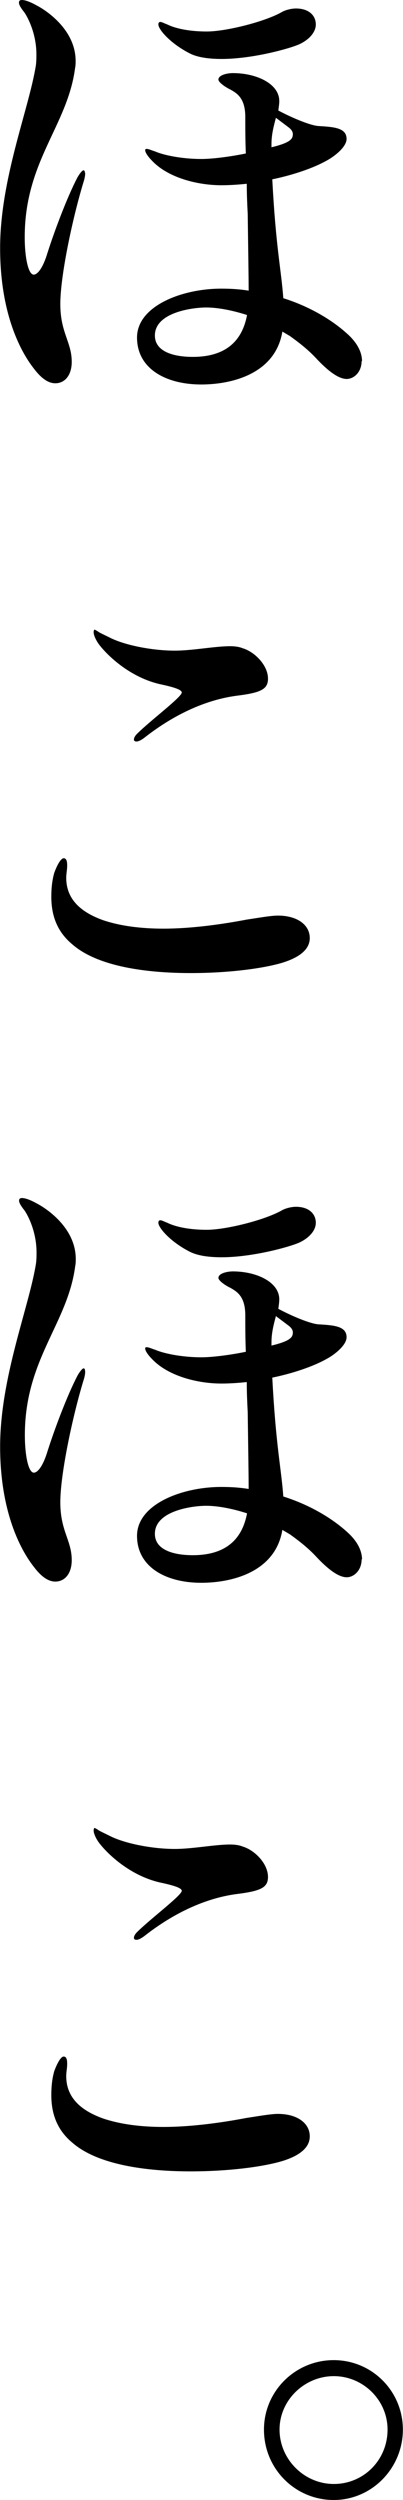
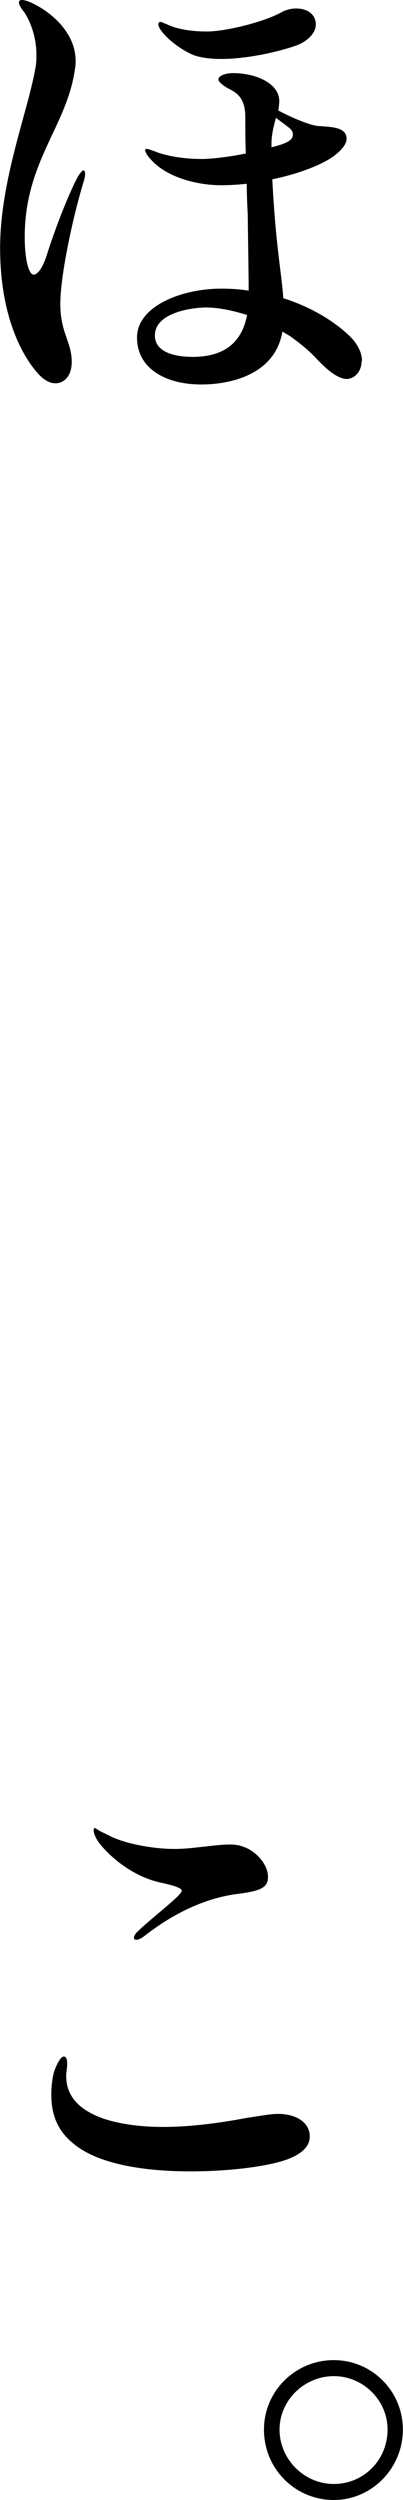
<svg xmlns="http://www.w3.org/2000/svg" id="_レイヤー_2" viewBox="0 0 30 185.7">
  <g id="_レイヤー_1-2">
    <g>
      <path d="M6.34,12.83c0,.15,0,.22-.07,.52-.82,2.63-1.78,7.08-1.78,9.23s.85,2.82,.85,4.3c0,1-.52,1.59-1.22,1.59-.56,0-1.08-.41-1.59-1.08-.37-.48-2.52-3.19-2.52-8.94C0,13.31,2.15,8.12,2.67,4.86c.04-.3,.04-.59,.04-.82,0-1.48-.59-2.67-.89-3.11-.26-.33-.41-.56-.41-.74s.15-.19,.22-.19c.3,0,.78,.22,1.11,.41,.59,.3,2.89,1.74,2.89,4.12,0,.15,0,.33-.04,.52-.56,4.3-3.75,6.9-3.75,12.57,0,1.48,.26,2.78,.67,2.78,.26,0,.63-.41,.96-1.41,.52-1.67,1.52-4.34,2.3-5.82,.19-.33,.37-.52,.44-.52s.11,.07,.11,.19Zm20.58,13.98c0,.85-.59,1.34-1.11,1.34-.59,0-1.37-.56-2.3-1.56-.59-.63-1.26-1.15-1.93-1.63l-.56-.33c-.52,3.15-3.78,3.93-6.04,3.93-2.6,0-4.78-1.15-4.78-3.49s3.34-3.63,6.27-3.63c.71,0,1.37,.04,2.04,.15,0-1.15-.04-3.37-.07-5.71-.04-.74-.07-1.48-.07-2.23-.67,.07-1.3,.11-1.89,.11-1.78,0-4-.56-5.19-1.85-.22-.22-.48-.56-.48-.74,0-.07,0-.11,.11-.11,.15,0,.37,.11,.63,.19,.59,.26,1.93,.56,3.45,.56,.74,0,2.04-.15,3.3-.41-.04-.96-.04-1.89-.04-2.71,0-1.45-.67-1.78-1.11-2.04-.33-.15-.89-.52-.89-.74,0-.33,.63-.48,1.08-.48,1.74,0,3.45,.78,3.45,2.08,0,.22-.04,.44-.07,.7,1.11,.59,2.41,1.11,2.97,1.15,1.11,.07,2.11,.11,2.11,.96,0,.59-.89,1.3-1.52,1.63-.93,.52-2.41,1.04-4.01,1.37,.26,5.04,.67,6.75,.82,8.83,2,.63,3.63,1.63,4.71,2.6,.85,.74,1.15,1.48,1.15,2.08Zm-8.53-3.41c-1.15-.37-2.23-.56-3.04-.56-1.04,0-3.82,.37-3.82,2.08,0,1.26,1.52,1.59,2.82,1.59,2.82,0,3.75-1.56,4.04-3.11ZM11.79,1.82c0-.15,.07-.19,.15-.19,.11,0,.3,.11,.52,.19,.52,.26,1.52,.52,2.93,.52s4.23-.7,5.53-1.41c.3-.19,.78-.3,1.11-.3,.96,0,1.48,.52,1.48,1.19,0,.56-.48,1.11-1.19,1.45-.7,.33-3.52,1.11-5.82,1.11-.93,0-1.78-.11-2.37-.41-1.45-.74-2.34-1.78-2.34-2.15Zm8.42,9.12c.63-.15,1.15-.33,1.37-.52,.15-.11,.22-.26,.22-.45,0-.15-.07-.33-.33-.52l-.93-.7c-.15,.56-.33,1.22-.33,1.93v.26Z" />
-       <path d="M5.41,70.17c-1.22-1-1.59-2.26-1.59-3.56,0-.67,.07-1.26,.22-1.78,.26-.7,.52-1.08,.7-1.08,.26,0,.26,.37,.26,.56,0,.3-.07,.59-.07,.89,0,1.26,.67,2.41,2.74,3.15,1.3,.44,2.86,.63,4.49,.63,2.11,0,4.41-.33,6.19-.67,1-.15,1.82-.3,2.34-.3,1.41,0,2.37,.67,2.37,1.67,0,.93-.93,1.48-2,1.82-1.45,.44-4.04,.78-6.86,.78-3.3,0-6.9-.48-8.79-2.11Zm4.56-15.24c0-.11,.07-.26,.22-.41,1-1,3.34-2.74,3.34-3.08,0-.22-.63-.41-1.67-.63-2.19-.52-3.82-2.08-4.45-2.89-.26-.33-.44-.74-.44-.96,0-.11,.04-.19,.07-.19s.22,.11,.33,.19c.19,.11,.44,.22,.82,.41,1.11,.56,3.15,.96,4.82,.96,1.33,0,2.97-.33,4.12-.33,.33,0,.67,.04,.93,.15,.89,.26,1.89,1.26,1.89,2.26,0,.78-.52,1.04-2.26,1.26-1.52,.19-4.04,.85-6.97,3.15-.26,.19-.44,.26-.56,.26-.15,0-.19-.07-.19-.15Z" />
-       <path d="M6.34,101.84c0,.15,0,.22-.07,.52-.82,2.63-1.78,7.08-1.78,9.23s.85,2.82,.85,4.3c0,1-.52,1.59-1.22,1.59-.56,0-1.08-.41-1.59-1.08-.37-.48-2.52-3.19-2.52-8.94,0-5.15,2.15-10.35,2.67-13.61,.04-.3,.04-.59,.04-.82,0-1.48-.59-2.67-.89-3.11-.26-.33-.41-.56-.41-.74s.15-.19,.22-.19c.3,0,.78,.22,1.11,.41,.59,.3,2.89,1.74,2.89,4.12,0,.15,0,.33-.04,.52-.56,4.3-3.75,6.9-3.75,12.57,0,1.48,.26,2.78,.67,2.78,.26,0,.63-.41,.96-1.41,.52-1.67,1.52-4.34,2.3-5.82,.19-.33,.37-.52,.44-.52s.11,.07,.11,.19Zm20.58,13.98c0,.85-.59,1.34-1.11,1.34-.59,0-1.37-.56-2.3-1.56-.59-.63-1.26-1.15-1.93-1.63l-.56-.33c-.52,3.15-3.78,3.93-6.04,3.93-2.6,0-4.78-1.15-4.78-3.49s3.34-3.63,6.27-3.63c.71,0,1.37,.04,2.04,.15,0-1.15-.04-3.37-.07-5.71-.04-.74-.07-1.48-.07-2.23-.67,.07-1.3,.11-1.89,.11-1.78,0-4-.56-5.19-1.85-.22-.22-.48-.56-.48-.74,0-.07,0-.11,.11-.11,.15,0,.37,.11,.63,.19,.59,.26,1.93,.56,3.45,.56,.74,0,2.04-.15,3.3-.41-.04-.96-.04-1.89-.04-2.71,0-1.45-.67-1.78-1.11-2.04-.33-.15-.89-.52-.89-.74,0-.33,.63-.48,1.08-.48,1.74,0,3.45,.78,3.45,2.08,0,.22-.04,.44-.07,.7,1.11,.59,2.41,1.11,2.97,1.15,1.11,.07,2.11,.11,2.11,.96,0,.59-.89,1.3-1.52,1.63-.93,.52-2.41,1.04-4.01,1.37,.26,5.04,.67,6.75,.82,8.83,2,.63,3.63,1.63,4.71,2.6,.85,.74,1.15,1.48,1.15,2.08Zm-8.53-3.41c-1.15-.37-2.23-.56-3.04-.56-1.04,0-3.82,.37-3.82,2.08,0,1.26,1.52,1.59,2.82,1.59,2.82,0,3.75-1.56,4.04-3.11Zm-6.6-21.58c0-.15,.07-.19,.15-.19,.11,0,.3,.11,.52,.19,.52,.26,1.52,.52,2.93,.52s4.23-.7,5.53-1.41c.3-.19,.78-.3,1.11-.3,.96,0,1.48,.52,1.48,1.19,0,.56-.48,1.11-1.19,1.45-.7,.33-3.52,1.11-5.82,1.11-.93,0-1.78-.11-2.37-.41-1.45-.74-2.34-1.78-2.34-2.15Zm8.42,9.12c.63-.15,1.15-.33,1.37-.52,.15-.11,.22-.26,.22-.45,0-.15-.07-.33-.33-.52l-.93-.7c-.15,.56-.33,1.22-.33,1.93v.26Z" />
      <path d="M5.41,159.18c-1.22-1-1.59-2.26-1.59-3.56,0-.67,.07-1.26,.22-1.78,.26-.7,.52-1.08,.7-1.08,.26,0,.26,.37,.26,.56,0,.3-.07,.59-.07,.89,0,1.26,.67,2.41,2.74,3.15,1.3,.44,2.86,.63,4.49,.63,2.11,0,4.41-.33,6.19-.67,1-.15,1.82-.3,2.34-.3,1.41,0,2.37,.67,2.37,1.67,0,.93-.93,1.48-2,1.82-1.45,.44-4.04,.78-6.86,.78-3.3,0-6.9-.48-8.79-2.11Zm4.56-15.24c0-.11,.07-.26,.22-.41,1-1,3.34-2.74,3.34-3.08,0-.22-.63-.41-1.67-.63-2.19-.52-3.82-2.08-4.45-2.89-.26-.33-.44-.74-.44-.96,0-.11,.04-.19,.07-.19s.22,.11,.33,.19c.19,.11,.44,.22,.82,.41,1.11,.56,3.15,.96,4.82,.96,1.33,0,2.97-.33,4.12-.33,.33,0,.67,.04,.93,.15,.89,.26,1.89,1.26,1.89,2.26,0,.78-.52,1.04-2.26,1.26-1.52,.19-4.04,.85-6.97,3.15-.26,.19-.44,.26-.56,.26-.15,0-.19-.07-.19-.15Z" />
      <path d="M19.65,180.47c0-2.86,2.34-5.16,5.19-5.16s5.15,2.3,5.15,5.16-2.3,5.23-5.15,5.23-5.19-2.3-5.19-5.23Zm9.2,0c0-2.19-1.82-3.97-4-3.97s-4.04,1.78-4.04,3.97,1.82,4.04,4.04,4.04,4-1.78,4-4.04Z" />
    </g>
  </g>
</svg>